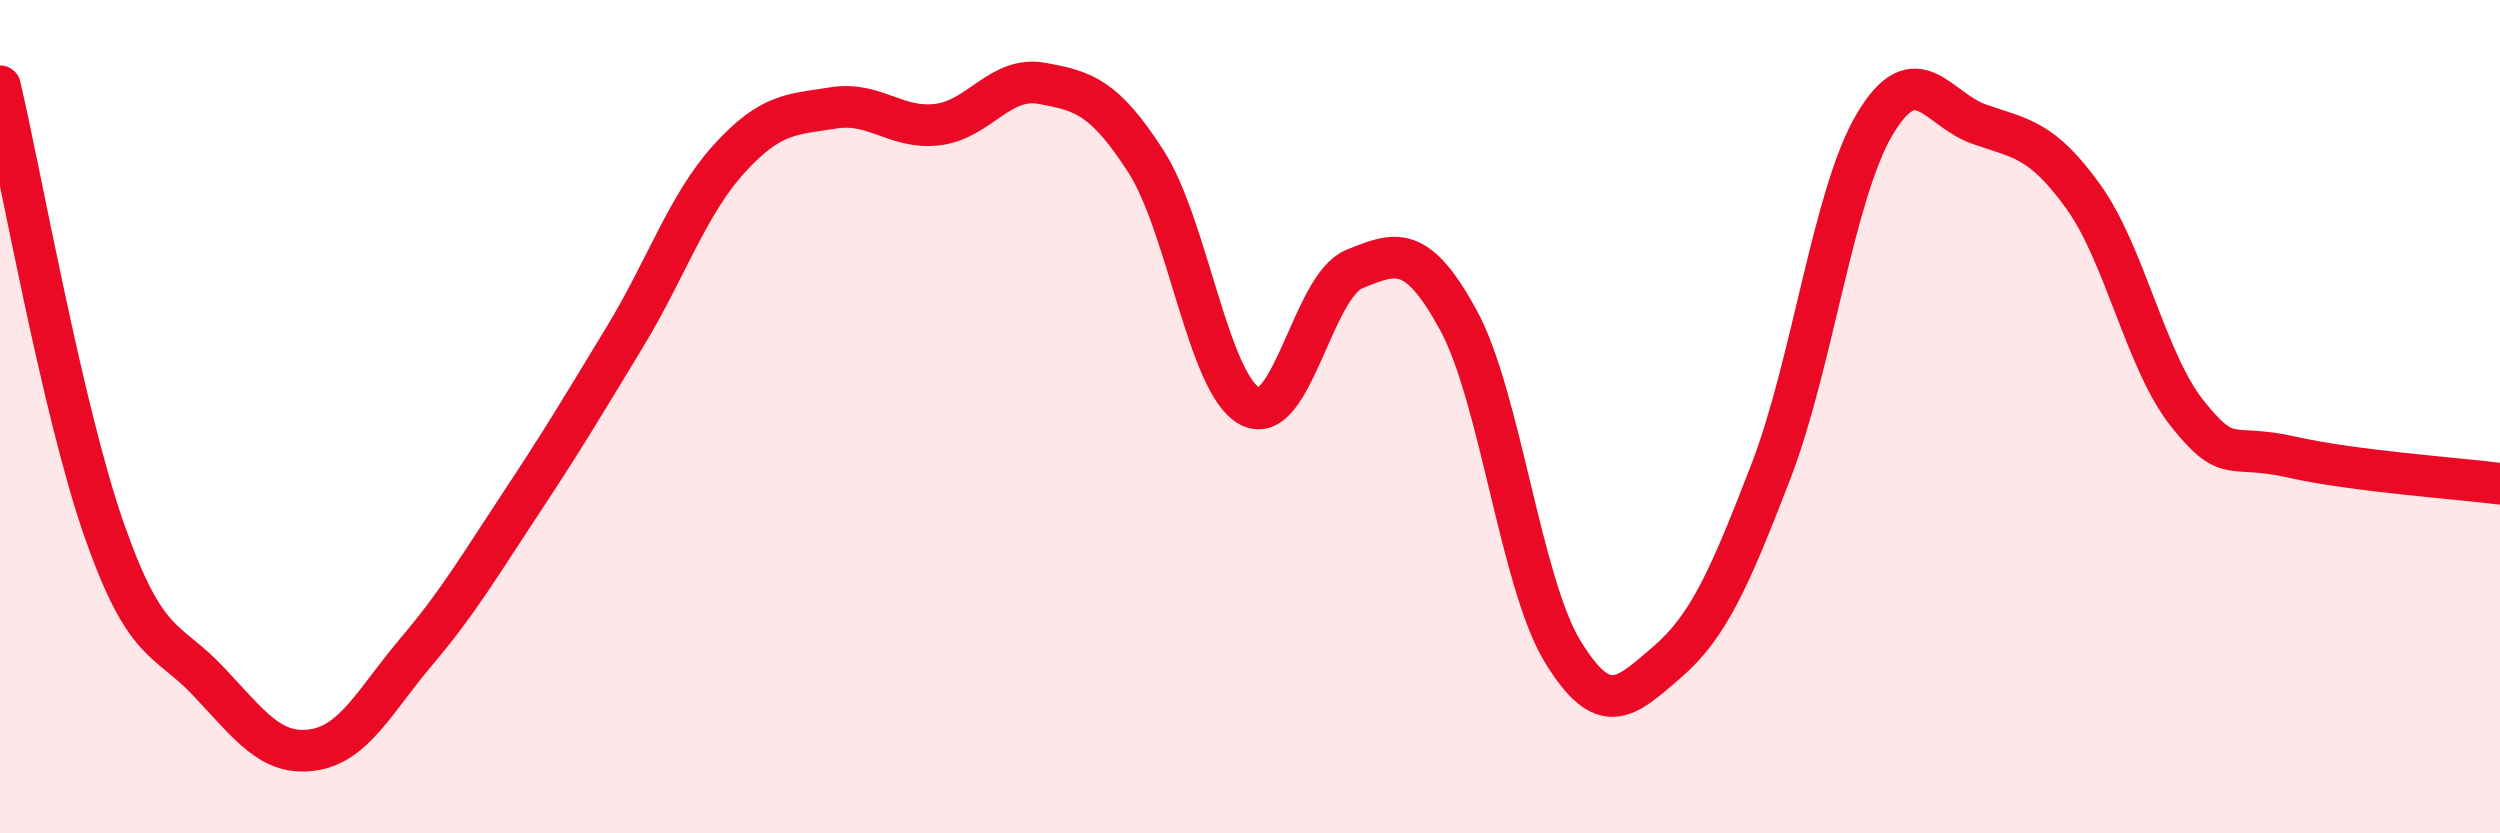
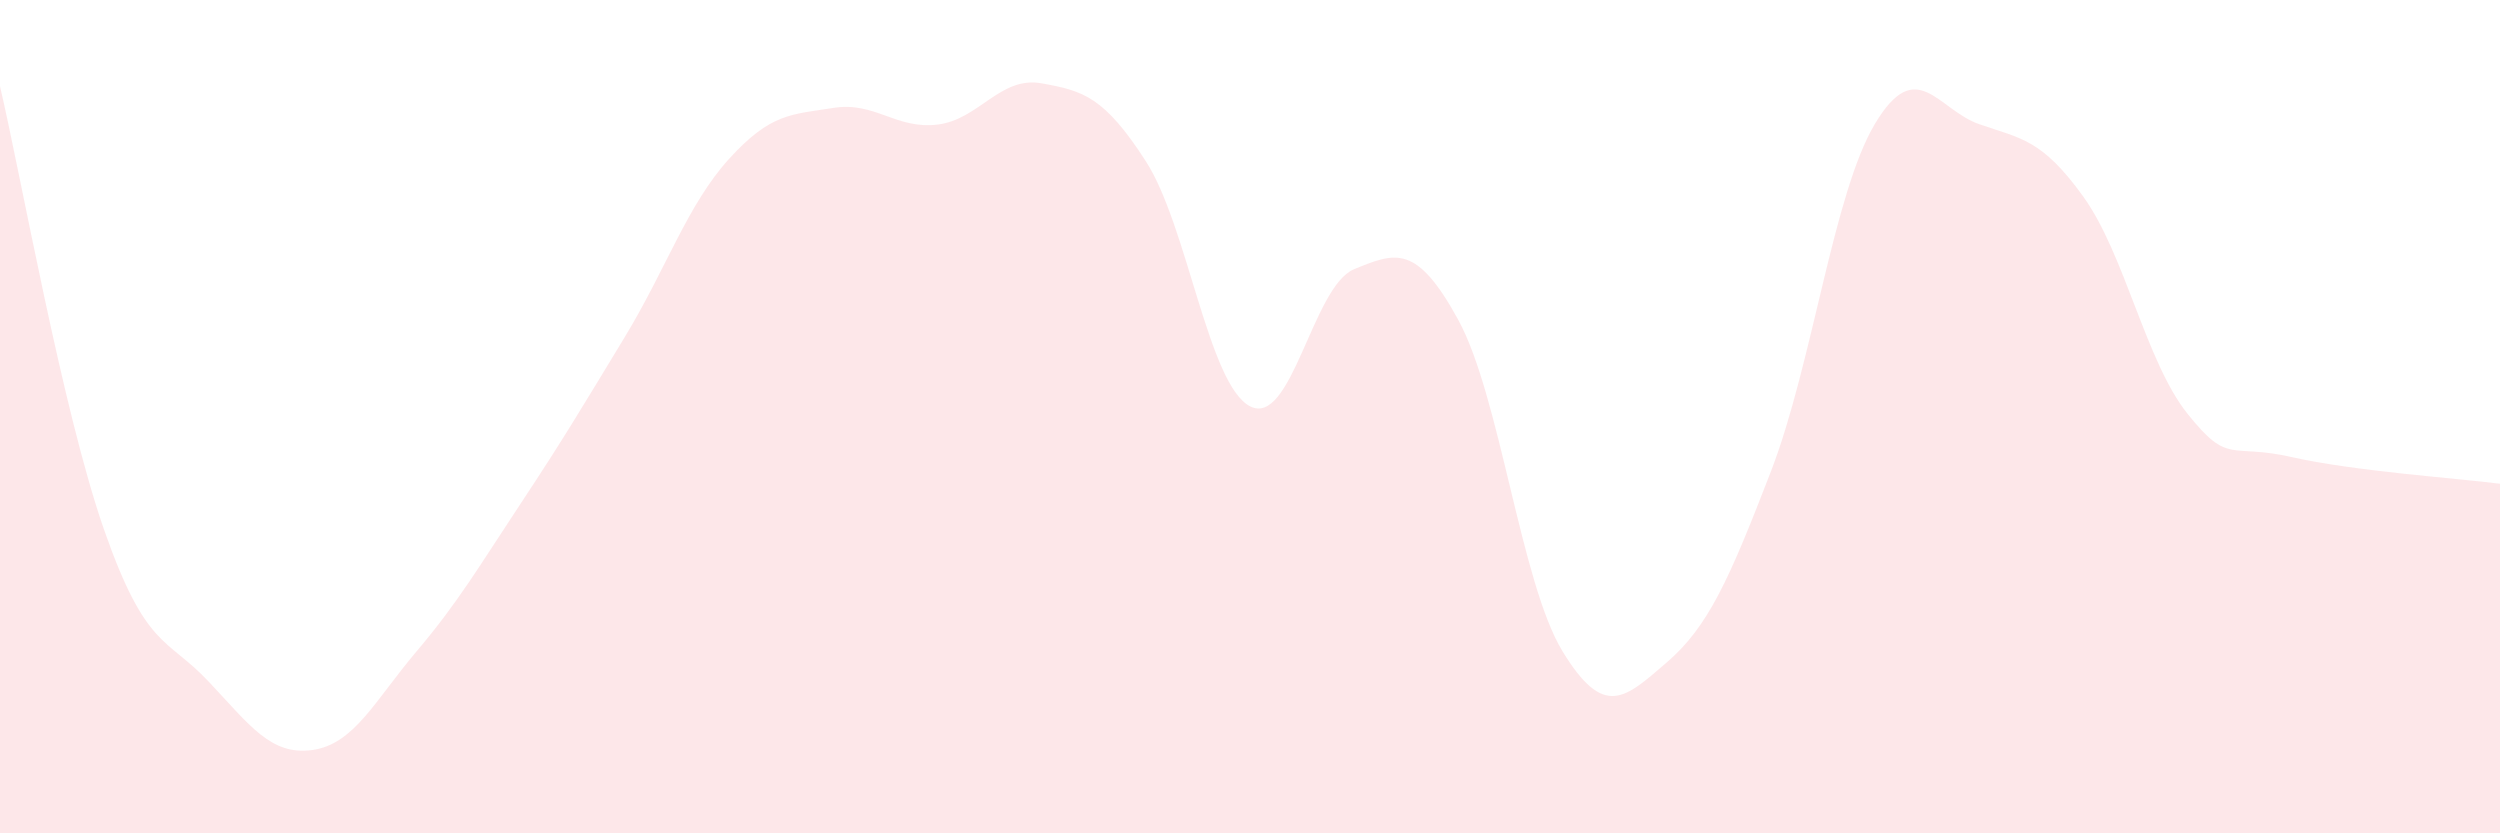
<svg xmlns="http://www.w3.org/2000/svg" width="60" height="20" viewBox="0 0 60 20">
  <path d="M 0,2.07 C 0.5,4.2 1.5,9.86 2.5,12.72 C 3.5,15.58 4,15.29 5,16.35 C 6,17.41 6.5,18.14 7.5,18 C 8.5,17.86 9,16.81 10,15.63 C 11,14.45 11.5,13.59 12.5,12.08 C 13.5,10.57 14,9.73 15,8.08 C 16,6.43 16.5,4.91 17.5,3.81 C 18.5,2.71 19,2.75 20,2.59 C 21,2.43 21.5,3.11 22.5,2.99 C 23.5,2.87 24,1.82 25,2 C 26,2.18 26.5,2.32 27.5,3.87 C 28.5,5.42 29,9.23 30,9.75 C 31,10.27 31.5,6.87 32.5,6.46 C 33.5,6.05 34,5.85 35,7.68 C 36,9.51 36.5,13.99 37.5,15.63 C 38.5,17.27 39,16.76 40,15.9 C 41,15.04 41.5,13.91 42.5,11.32 C 43.5,8.73 44,4.64 45,2.97 C 46,1.3 46.5,2.63 47.5,2.98 C 48.5,3.33 49,3.33 50,4.72 C 51,6.11 51.5,8.68 52.5,9.93 C 53.5,11.18 53.5,10.63 55,10.97 C 56.5,11.31 59,11.48 60,11.61L60 20L0 20Z" fill="#EB0A25" opacity="0.1" stroke-linecap="round" stroke-linejoin="round" />
-   <path d="M 0,2.07 C 0.5,4.2 1.5,9.86 2.5,12.72 C 3.5,15.58 4,15.29 5,16.35 C 6,17.41 6.5,18.14 7.5,18 C 8.5,17.86 9,16.81 10,15.63 C 11,14.45 11.5,13.59 12.5,12.08 C 13.5,10.57 14,9.73 15,8.08 C 16,6.43 16.5,4.91 17.5,3.81 C 18.5,2.71 19,2.75 20,2.59 C 21,2.43 21.5,3.11 22.5,2.99 C 23.5,2.87 24,1.82 25,2 C 26,2.18 26.5,2.32 27.5,3.87 C 28.5,5.42 29,9.23 30,9.75 C 31,10.27 31.5,6.87 32.5,6.46 C 33.5,6.05 34,5.85 35,7.68 C 36,9.51 36.5,13.99 37.5,15.63 C 38.5,17.27 39,16.76 40,15.9 C 41,15.04 41.5,13.91 42.5,11.32 C 43.5,8.73 44,4.64 45,2.97 C 46,1.3 46.5,2.63 47.5,2.98 C 48.5,3.33 49,3.33 50,4.72 C 51,6.11 51.5,8.68 52.5,9.93 C 53.5,11.18 53.5,10.63 55,10.97 C 56.5,11.31 59,11.48 60,11.61" stroke="#EB0A25" stroke-width="1" fill="none" stroke-linecap="round" stroke-linejoin="round" />
</svg>